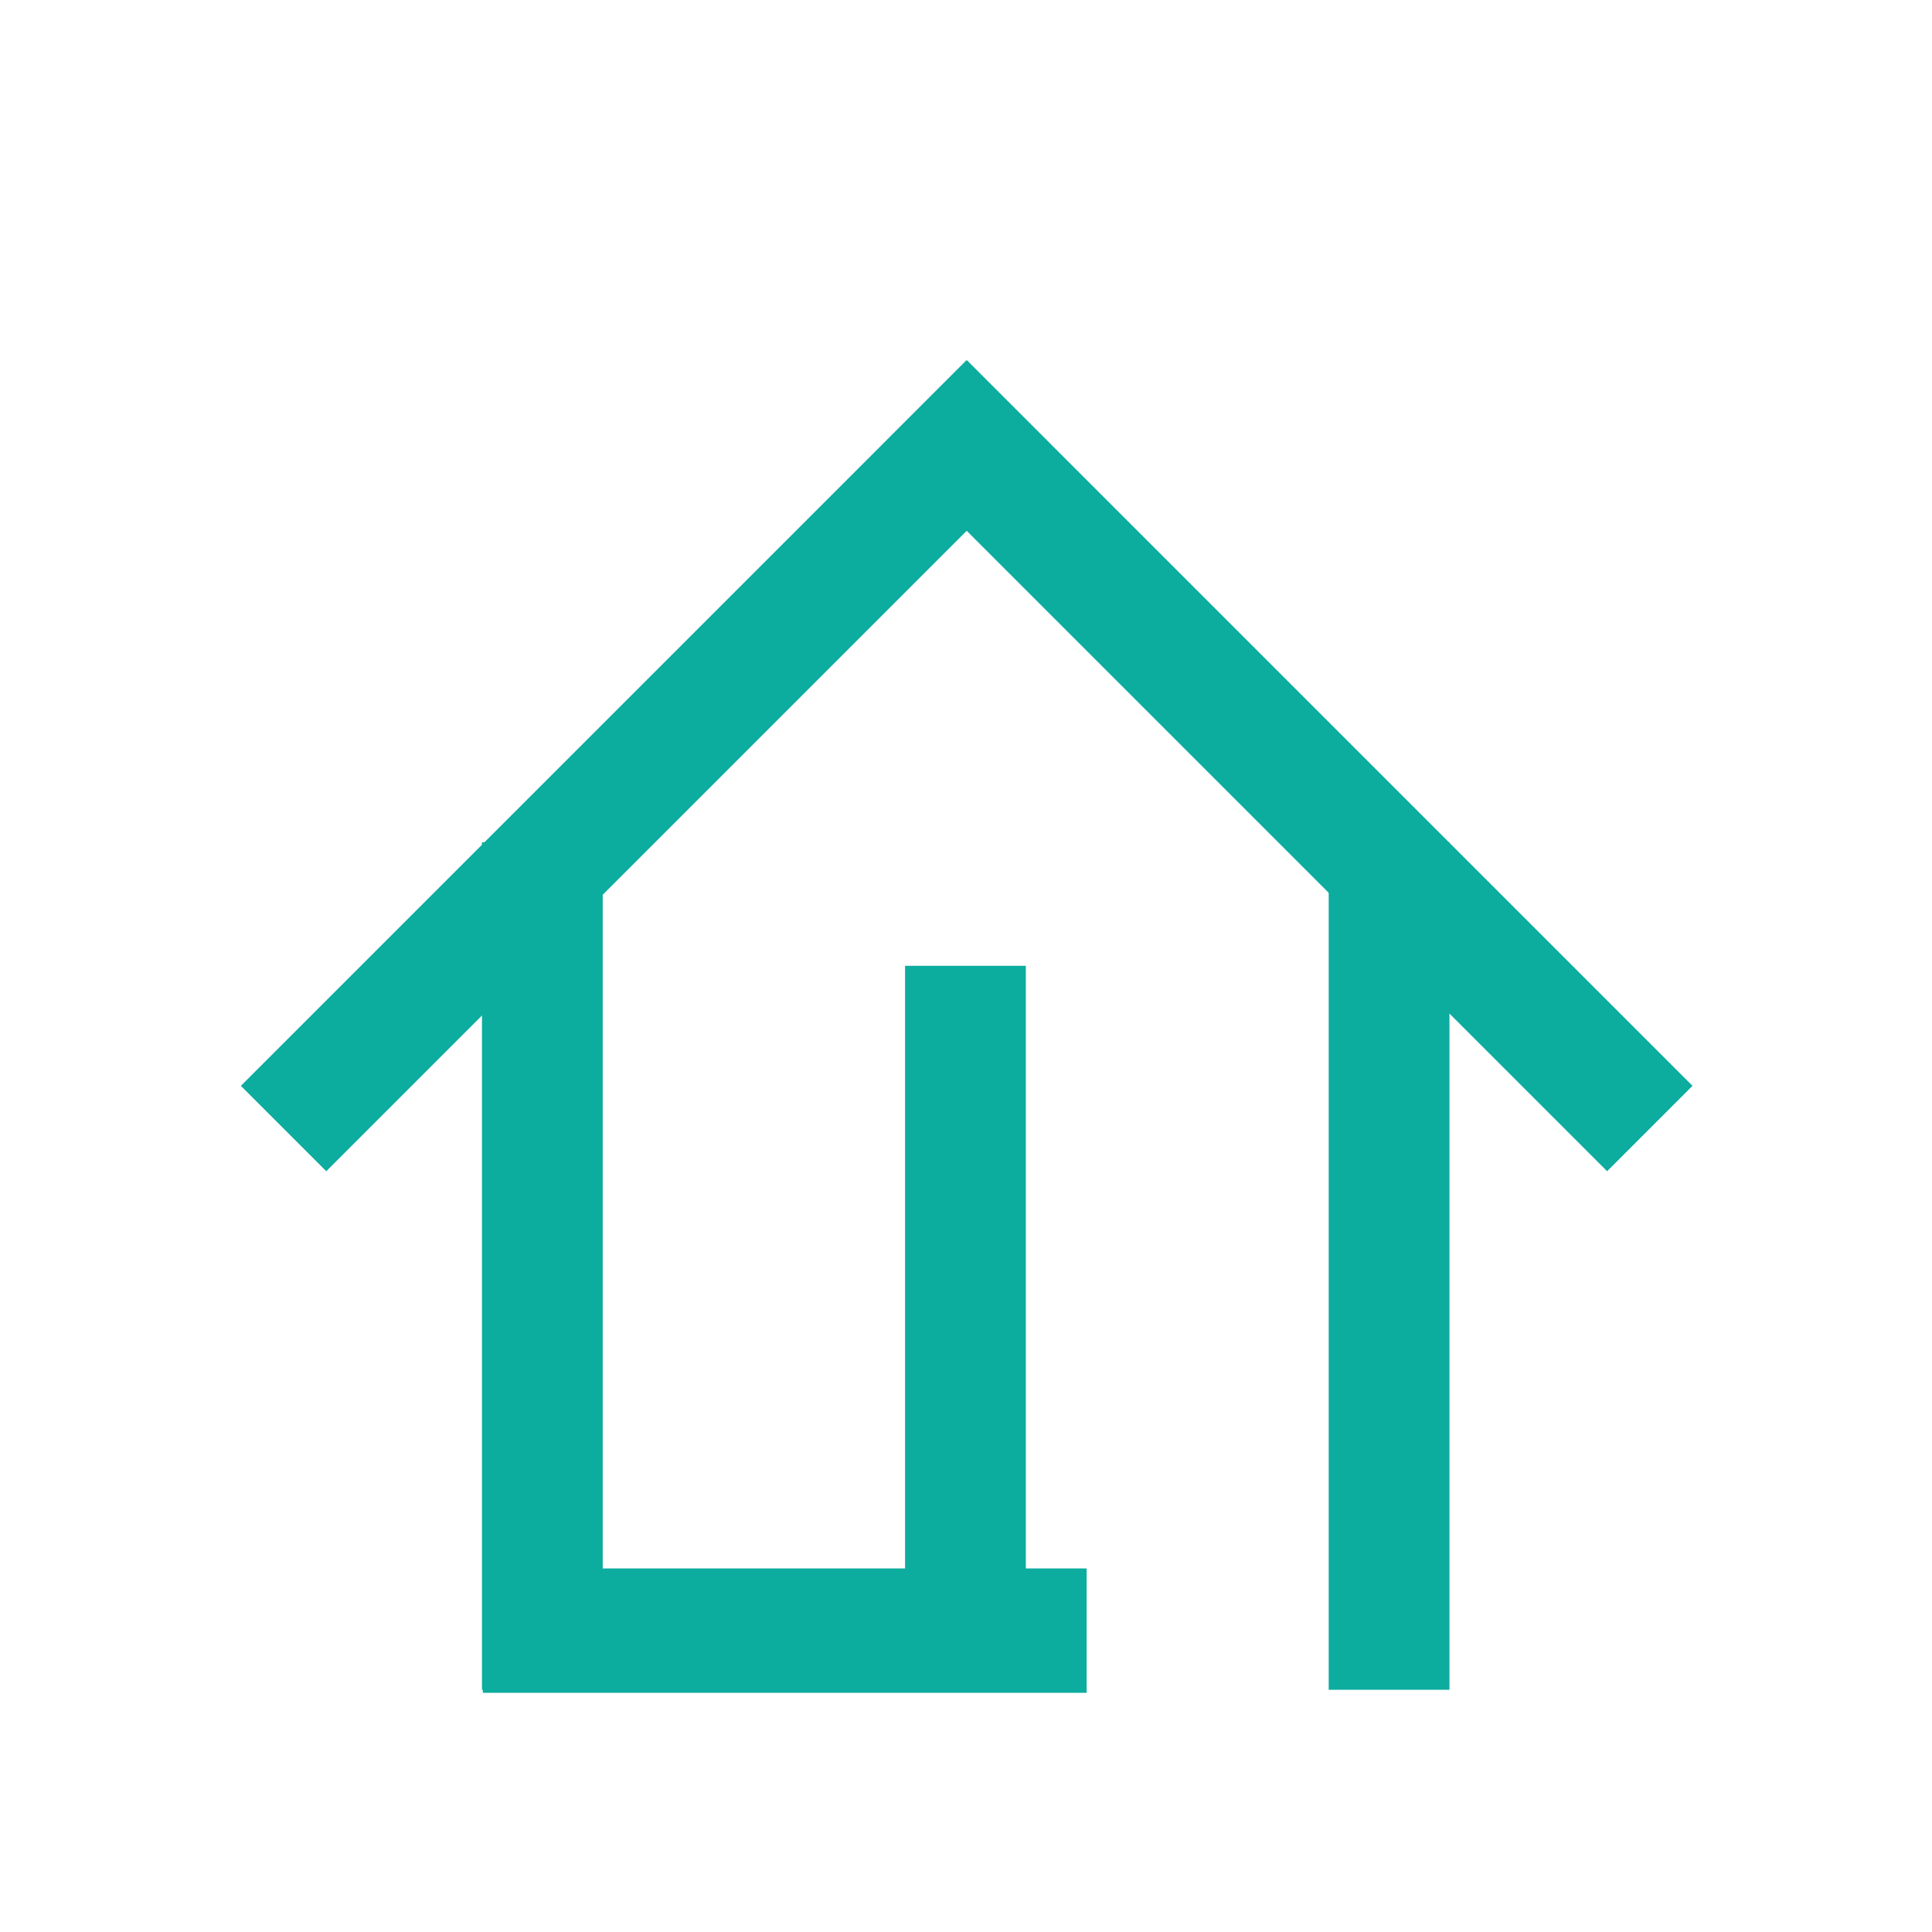
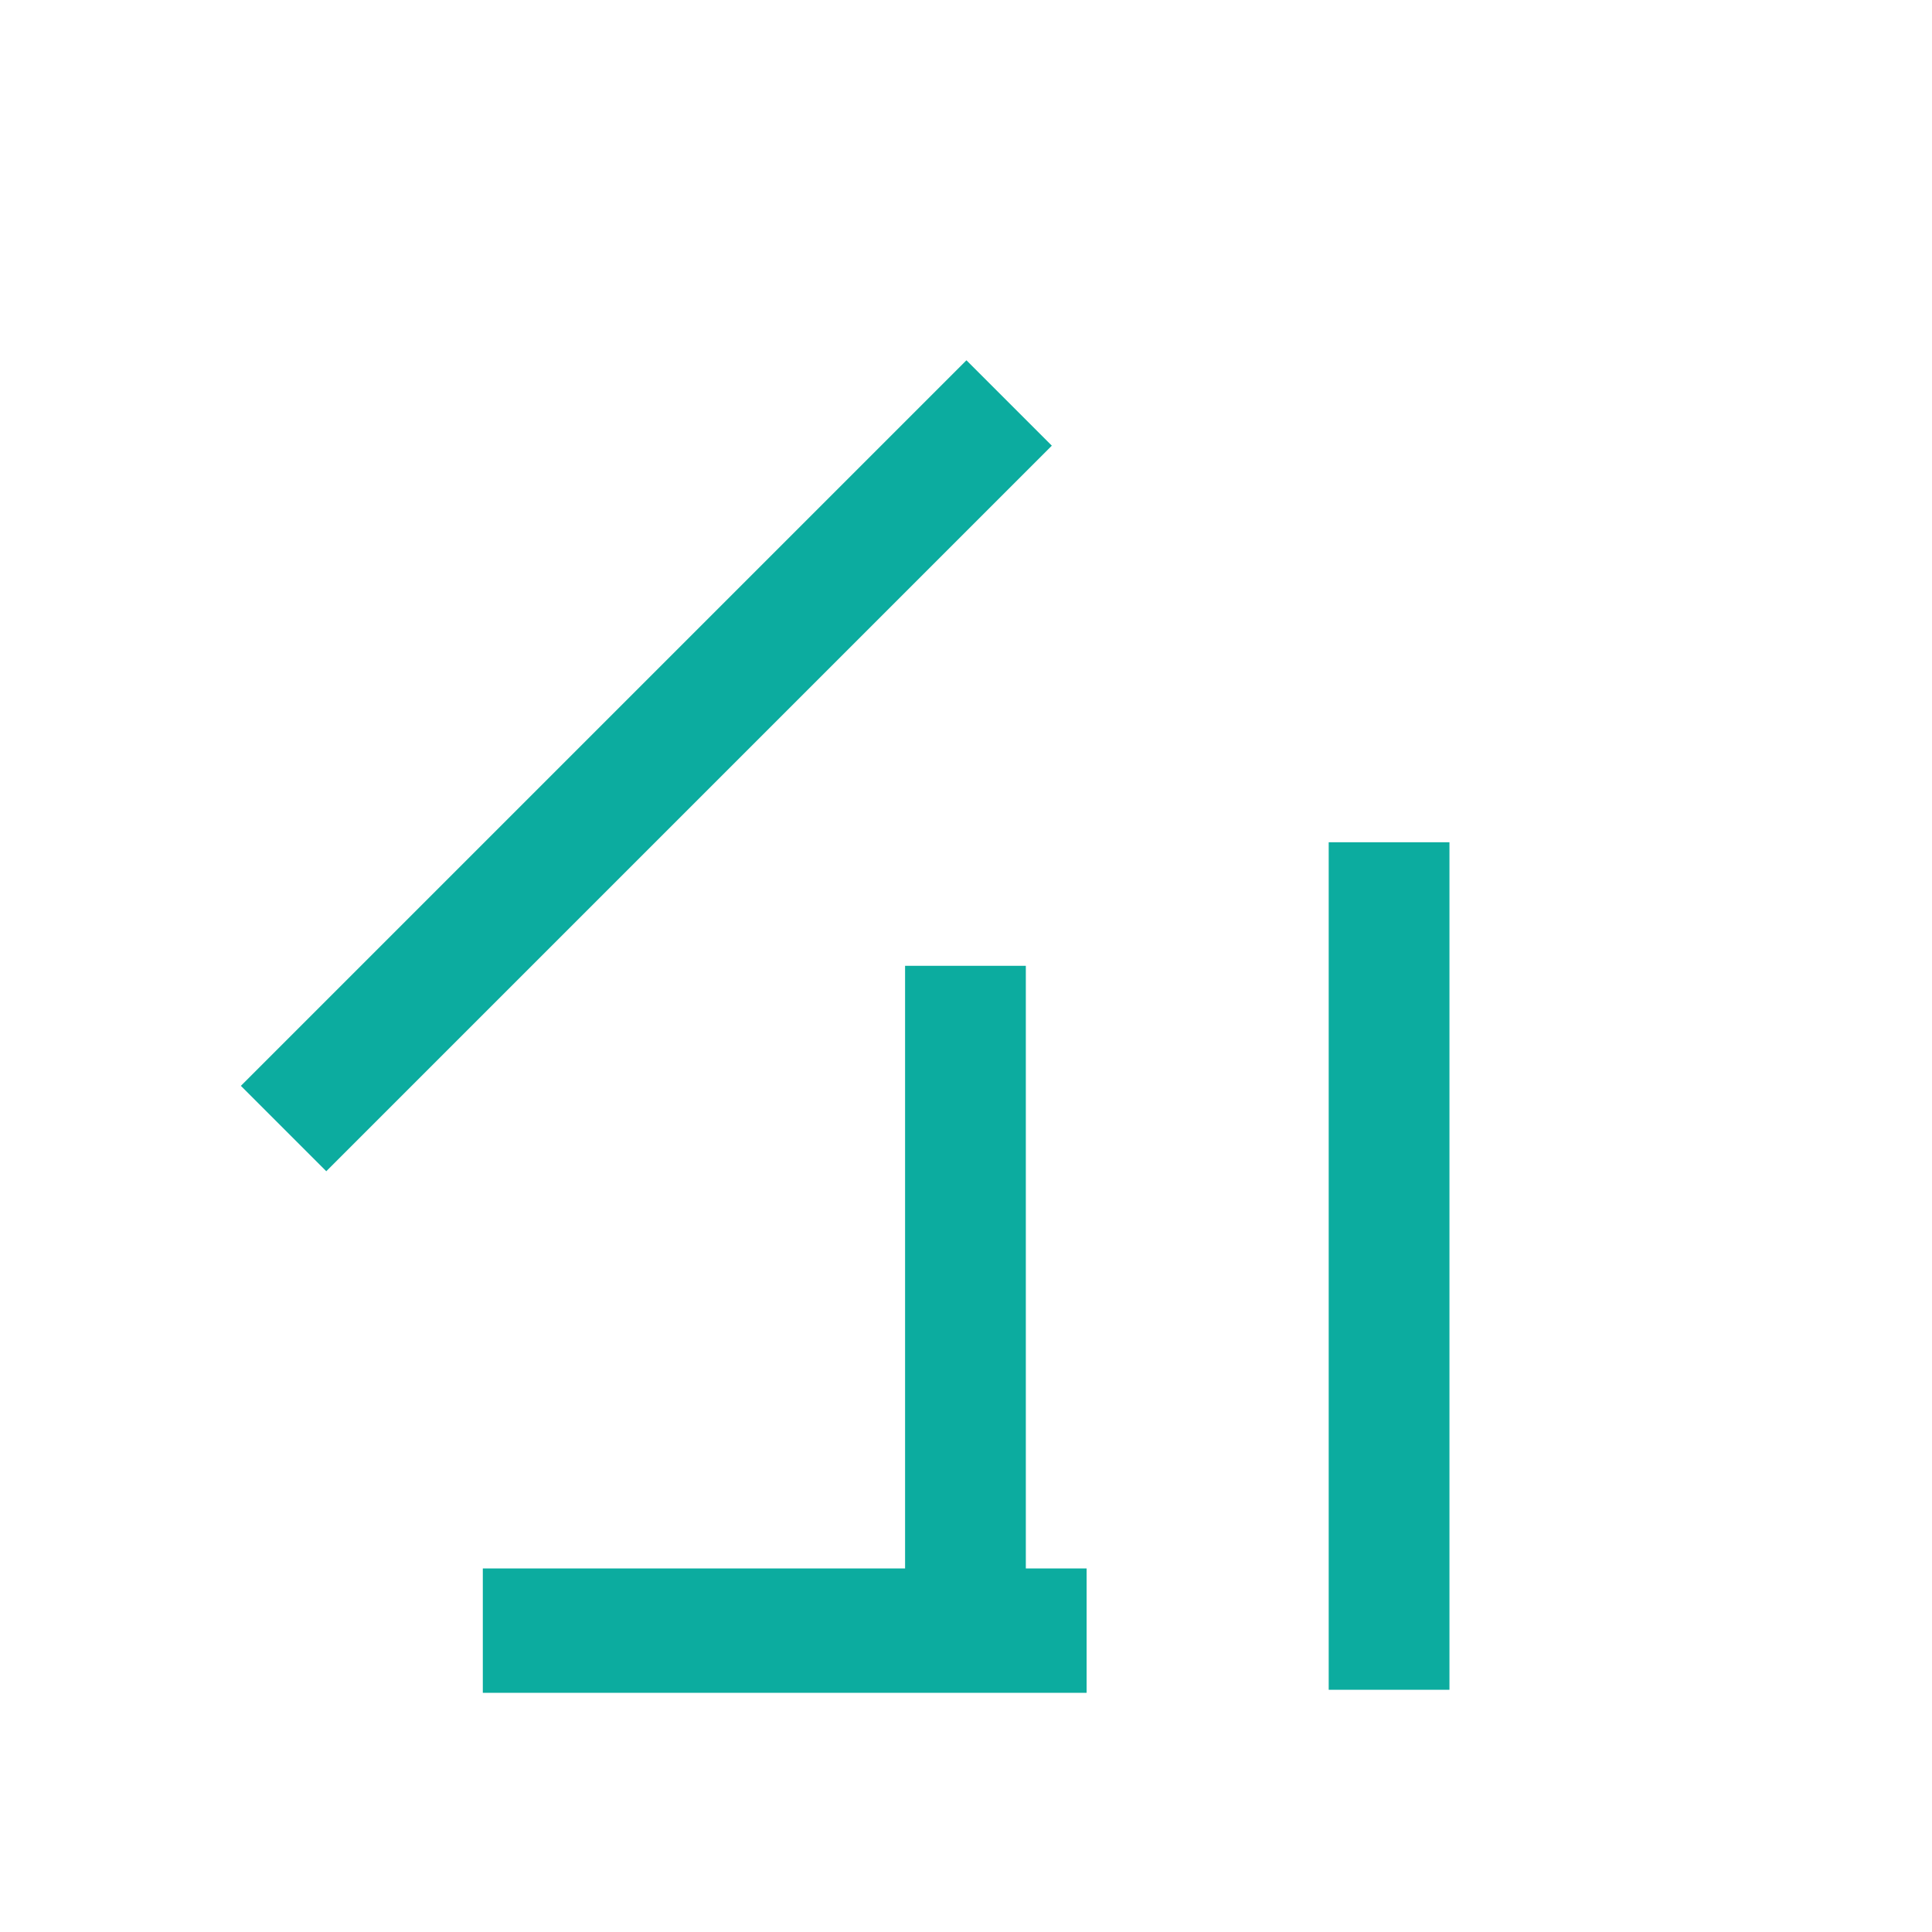
<svg xmlns="http://www.w3.org/2000/svg" class="icon" viewBox="0 0 1024 1024" width="64" height="64">
  <path d="M512.233 190.963l45.255 45.255-384.56 384.56-45.255-45.255z" fill="#0cac9f" />
-   <path d="M897.055 575.516L851.8 620.77 467.24 236.21l45.255-45.254zM319.45 895.62h-64V446.41h64z" fill="#0cac9f" />
  <path d="M768.24 895.62h-64V446.41h64zM255.9 897.23v-65.92h320.03v65.92z" fill="#0cac9f" />
  <path d="M543.71 895.62h-64V511.9h64z" fill="#0cac9f" />
</svg>